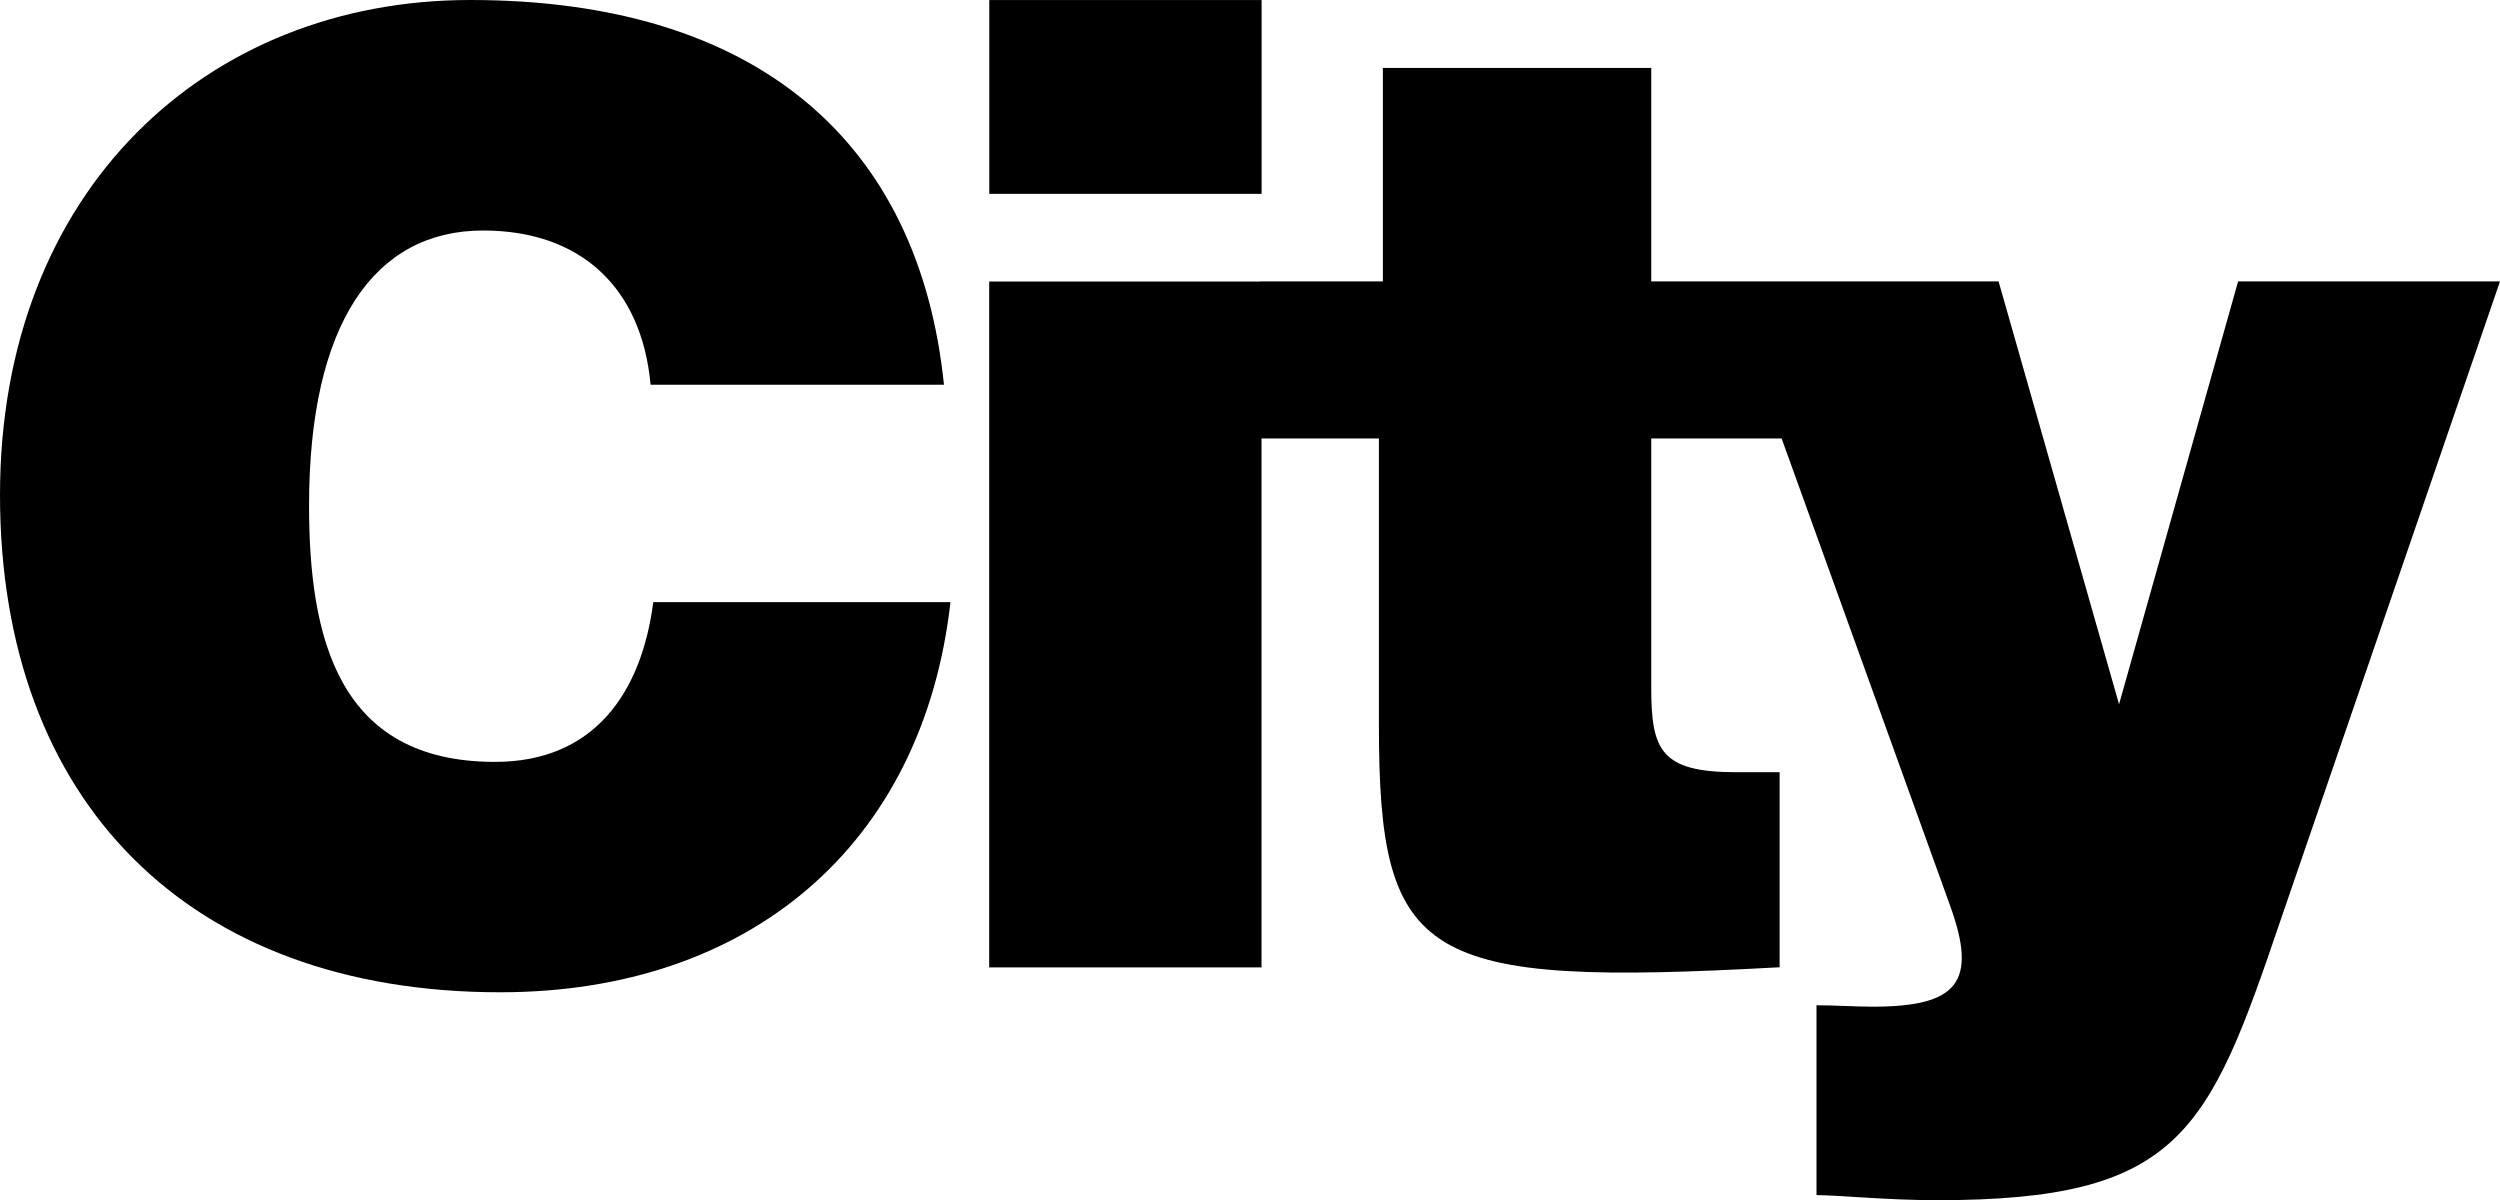
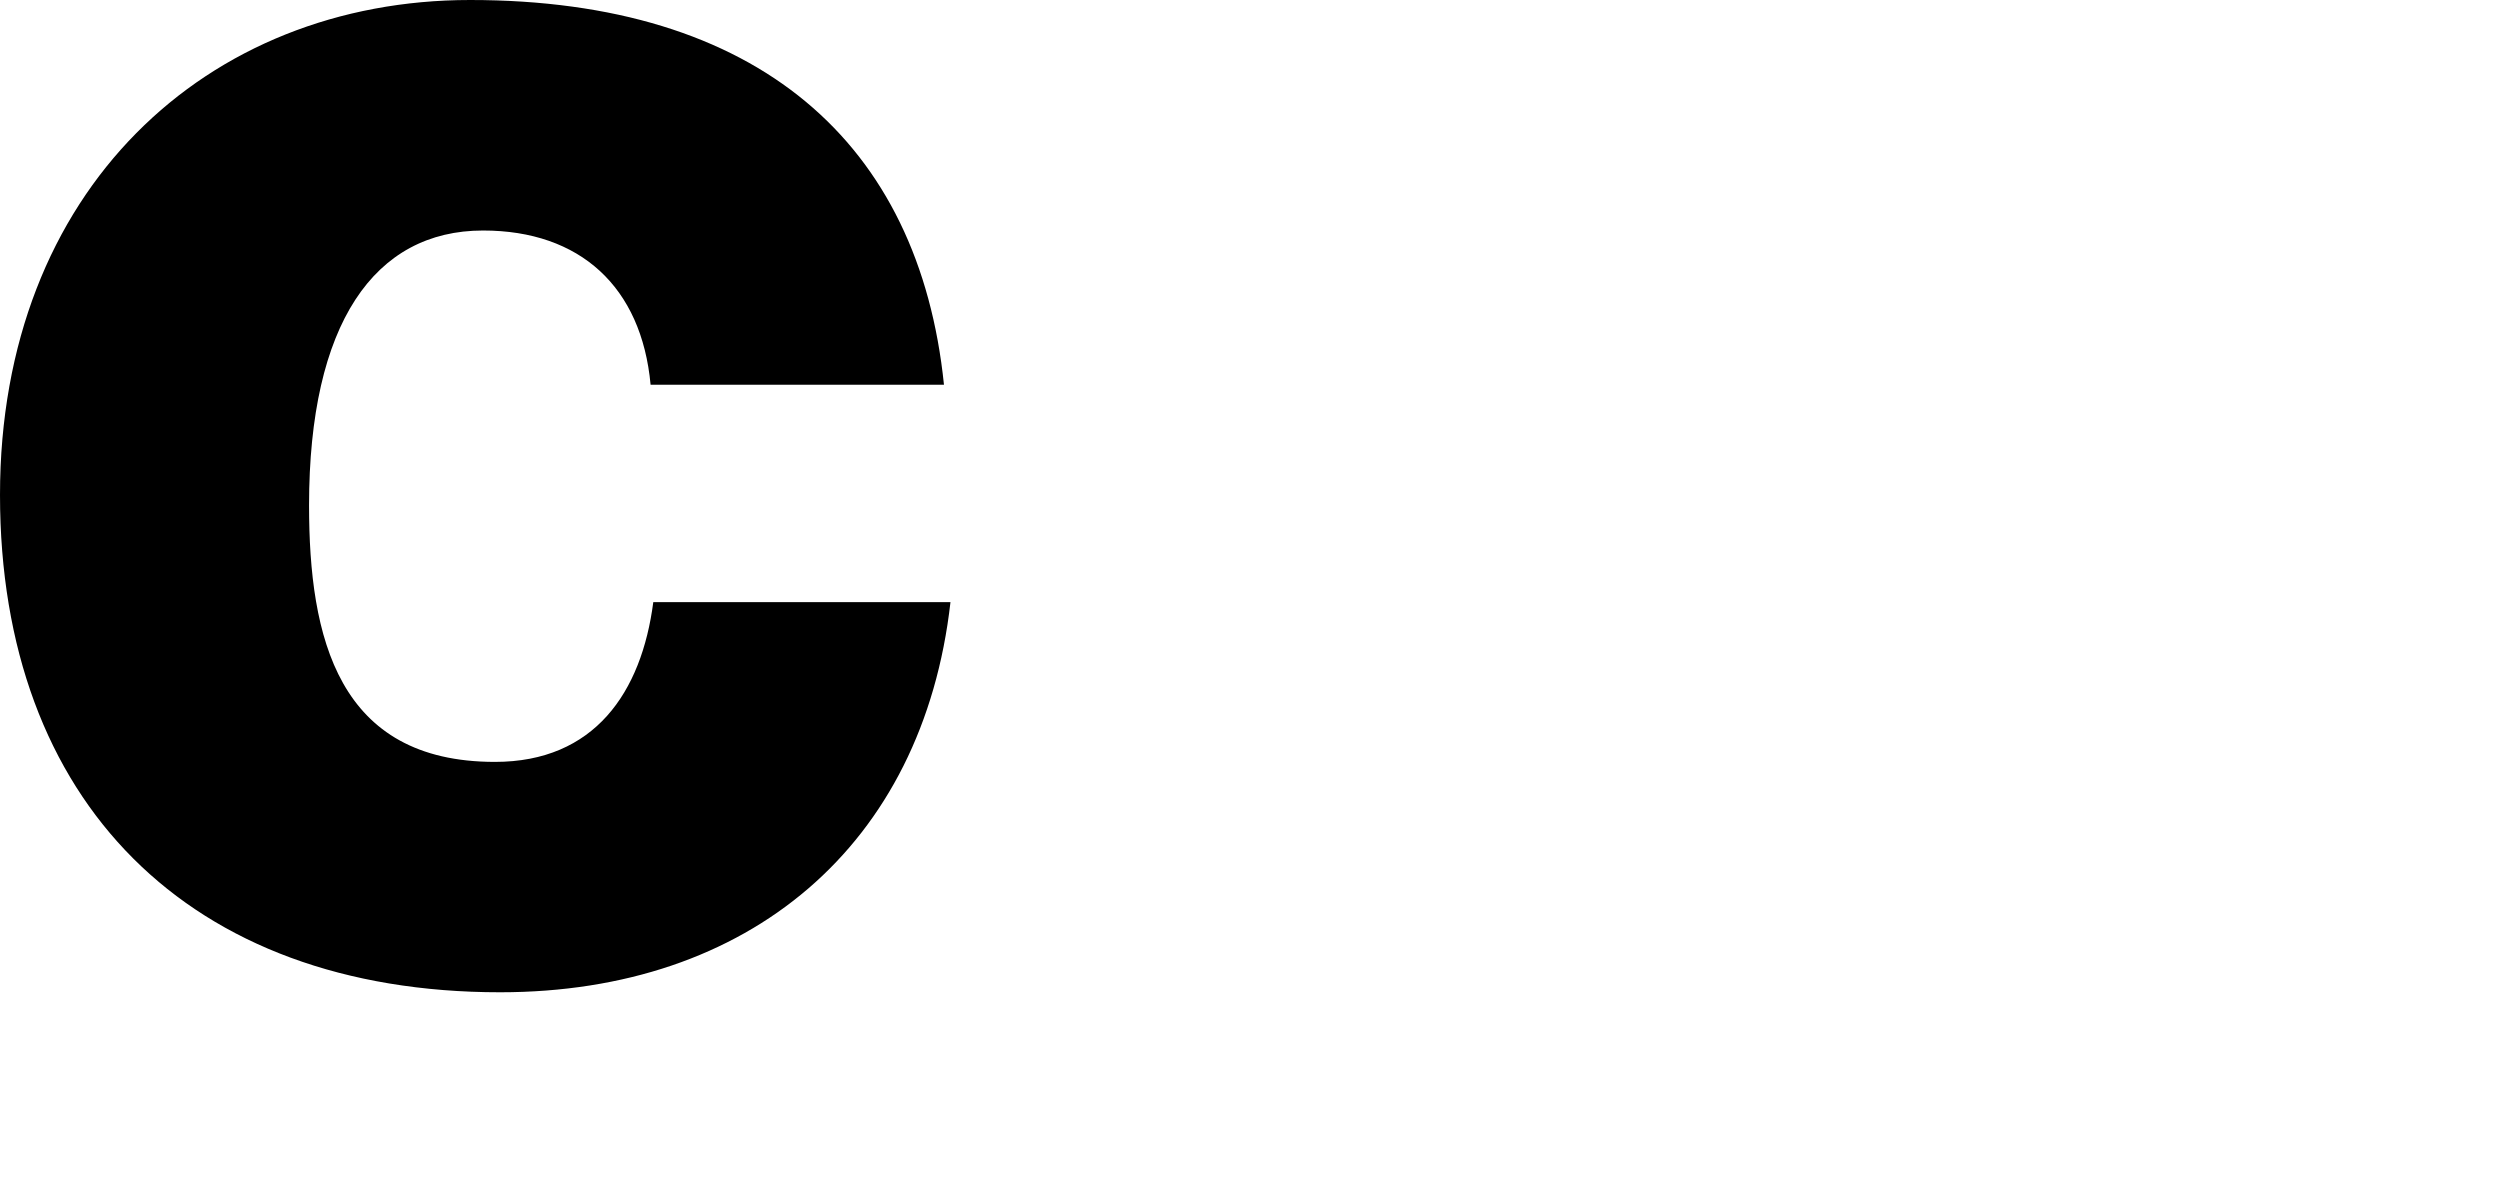
<svg xmlns="http://www.w3.org/2000/svg" width="1000" height="480.078" viewBox="0 0 264.583 127.021" version="1.1" id="svg1">
  <defs id="defs1" />
  <path id="path11617" d="m 52.381,80.634 c -16.623,0 -19.673,-13.155 -19.673,-27.147 0,-19.254 6.921,-29.091 18.417,-29.091 10.255,0 16.773,5.95 17.729,16.324 H 99.903 C 97.272,15.113 80.231,0 49.75,0 21.9,0 0,20.091 0,52.381 c 0,32.424 19.957,52.635 52.934,52.635 26.325,0 44.742,-15.517 47.657,-41.289 H 69.139 c -1.241,9.567 -6.234,16.907 -16.758,16.907" style="fill:#000000;fill-opacity:1;fill-rule:nonzero;stroke:none;stroke-width:14.949" clip-path="none" />
-   <path id="path11619" d="m 133.52,0.005 h -28.821 v 20.51 h 28.821 z" style="fill:#000000;fill-opacity:1;fill-rule:nonzero;stroke:none;stroke-width:14.949" clip-path="none" />
-   <path id="path11621" d="m 236.868,29.778 -12.602,44.757 -12.751,-44.757 h -22.902 -6.054 -7.803 V 7.19 h -28.403 v 22.588 h -12.976 v 0.015 h -28.687 v 72.592 h 28.821 V 46.401 h 12.423 v 30.331 c 0,25.084 4.574,27.715 42.41,25.637 V 81.726 h -4.574 c -8.043,0 -9.014,-2.347 -9.014,-8.999 v -26.325 h 13.798 l 17.834,49.451 c 2.915,8.057 0.852,10.688 -8.177,10.688 -1.928,0 -3.887,-0.149 -5.965,-0.149 v 20.091 c 2.227,0 7.489,0.538 12.766,0.538 25.637,0 28.687,-7.056 36.296,-29.479 l 23.275,-67.763 z" style="fill:#000000;fill-opacity:1;fill-rule:nonzero;stroke:none;stroke-width:14.949" clip-path="none" />
</svg>